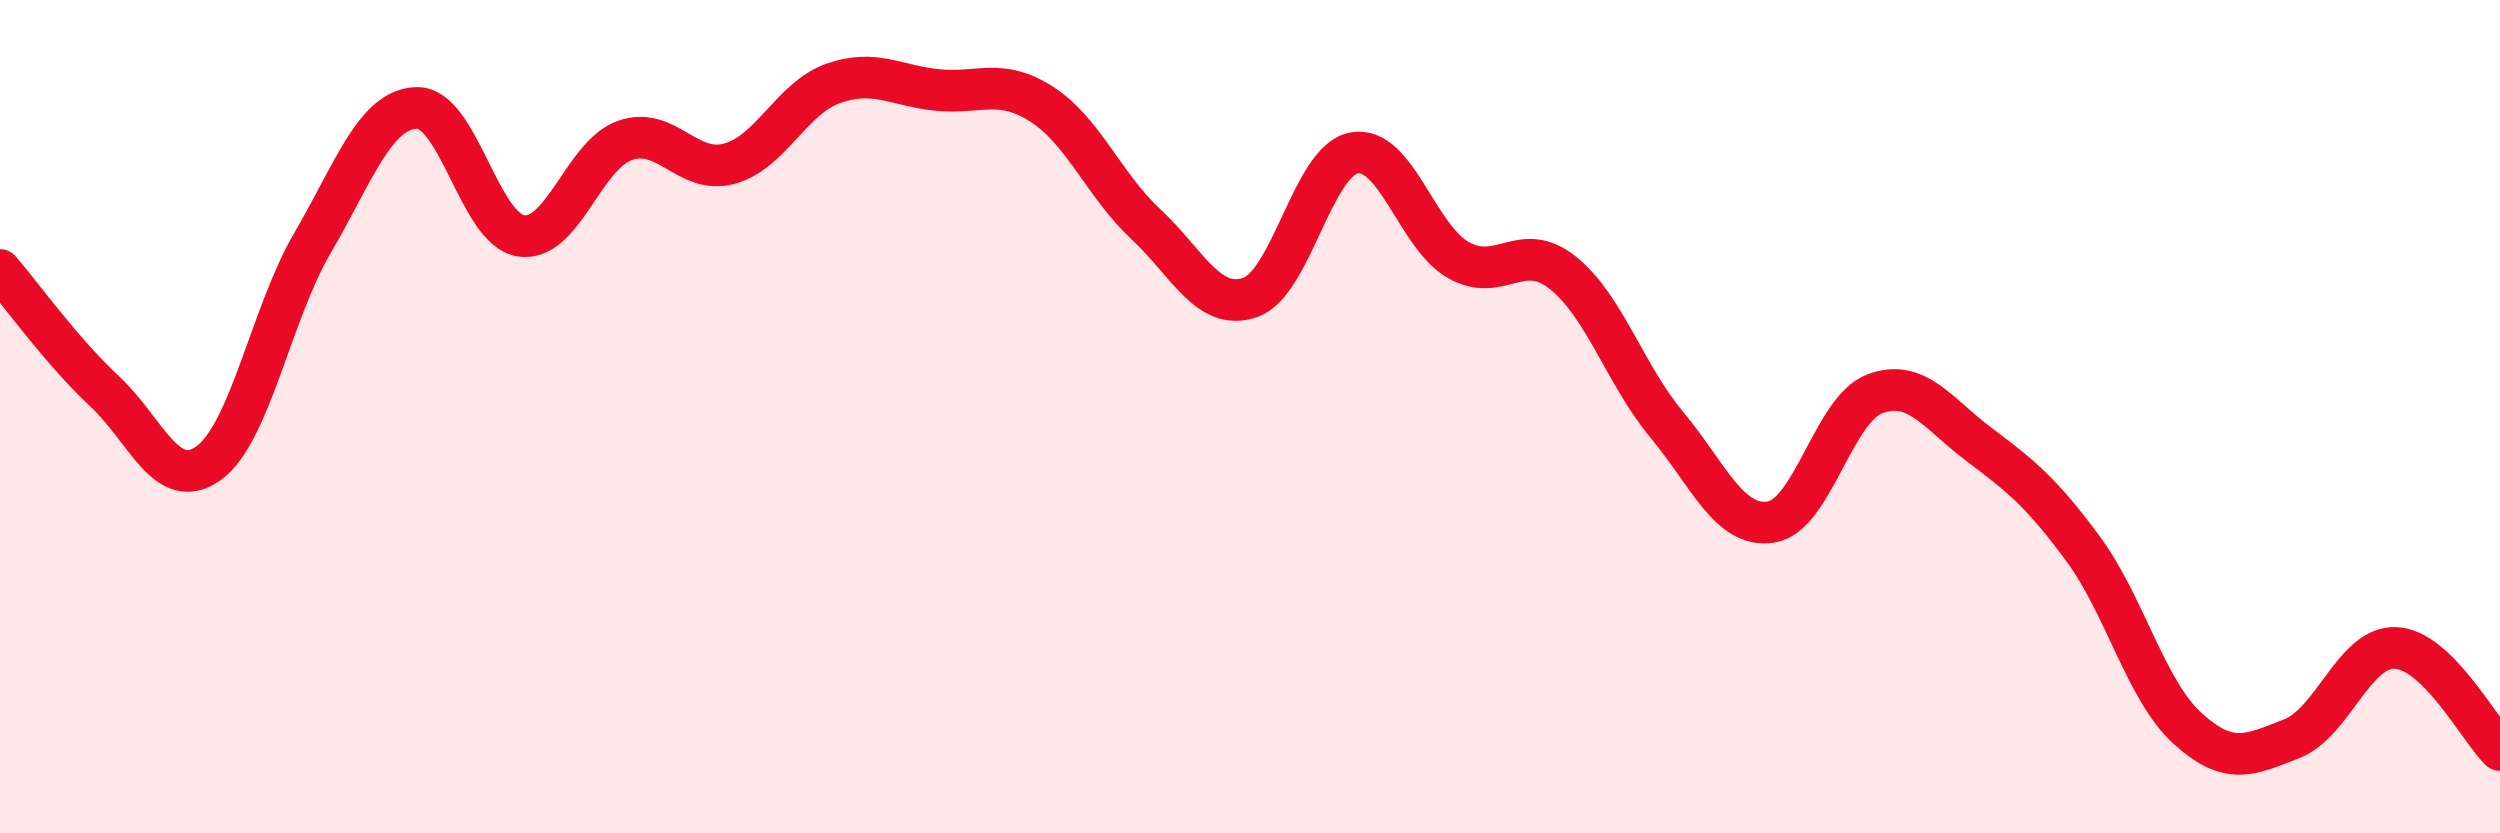
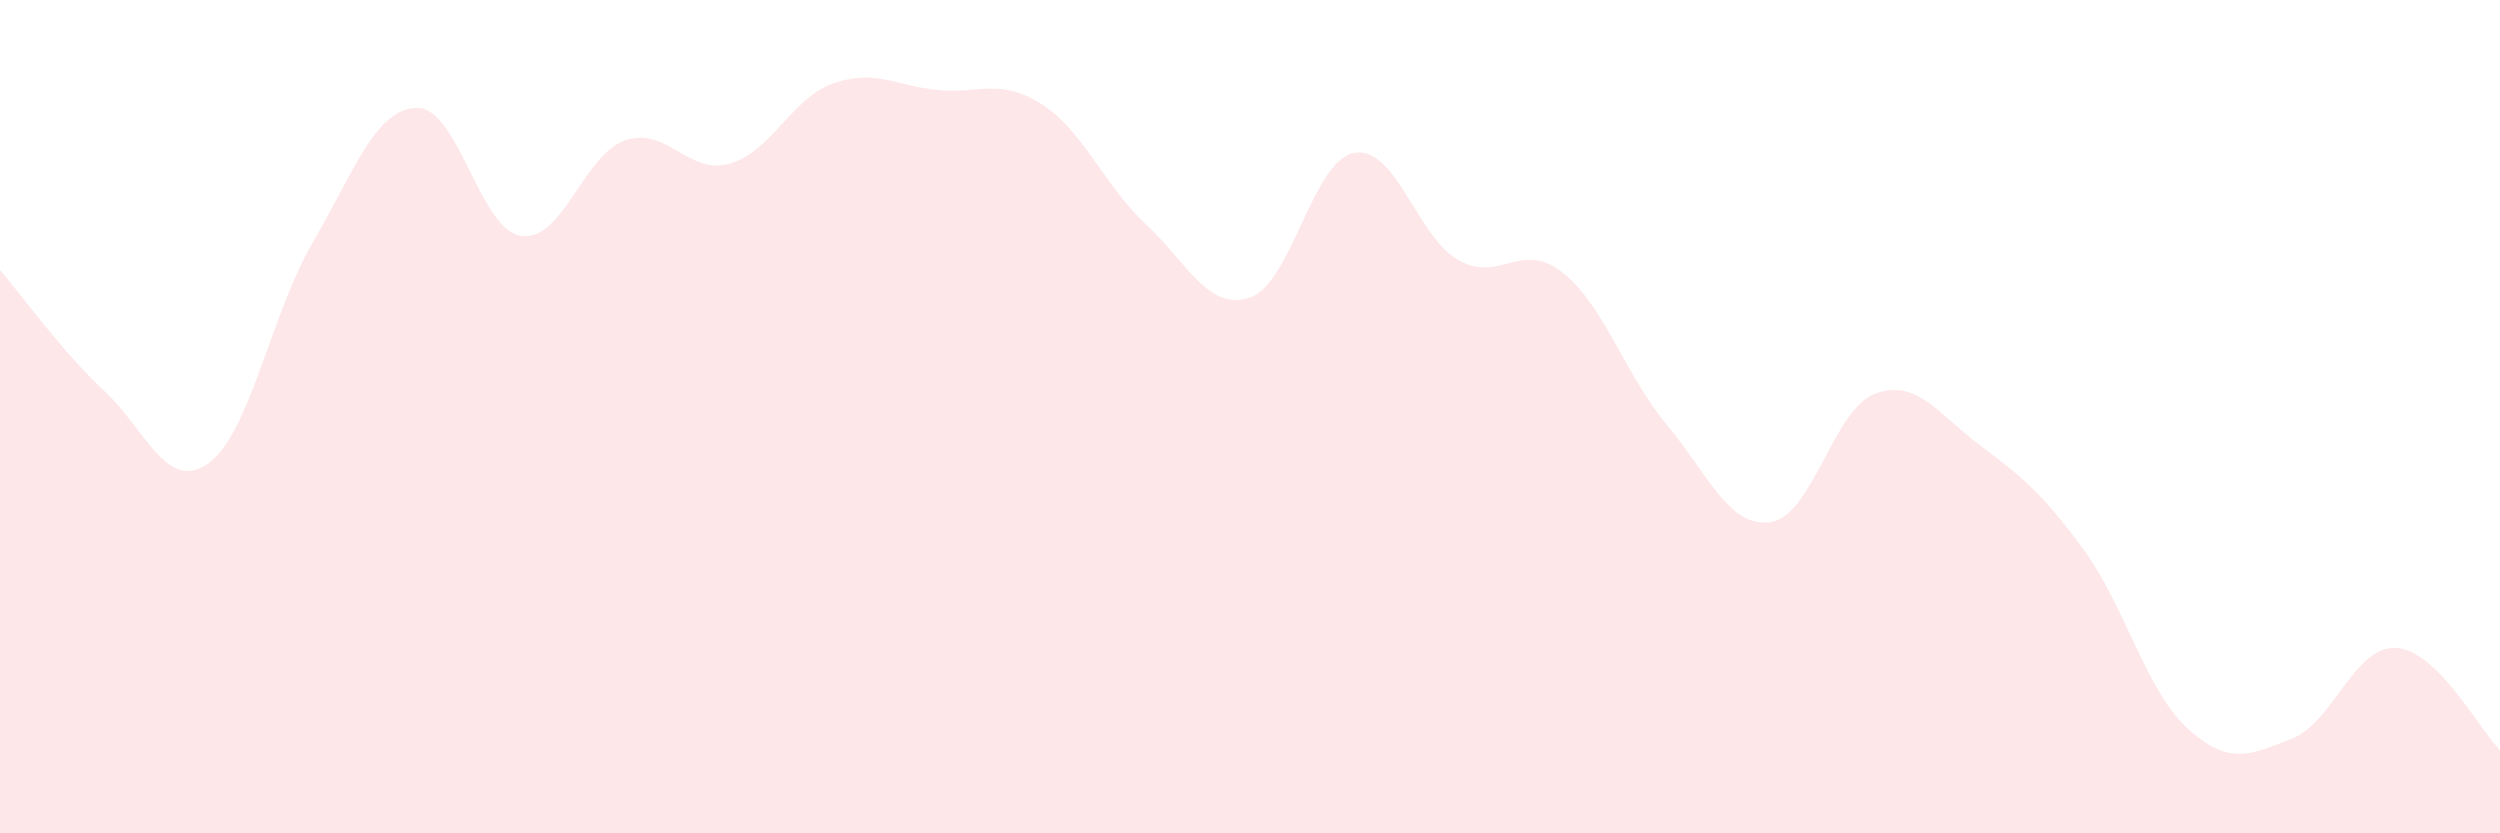
<svg xmlns="http://www.w3.org/2000/svg" width="60" height="20" viewBox="0 0 60 20">
  <path d="M 0,6.48 C 0.5,7.06 1.5,8.45 2.5,9.38 C 3.5,10.31 4,11.83 5,11.12 C 6,10.41 6.5,7.54 7.5,5.83 C 8.5,4.12 9,2.62 10,2.59 C 11,2.56 11.5,5.5 12.5,5.66 C 13.5,5.82 14,3.72 15,3.37 C 16,3.02 16.5,4.2 17.5,3.93 C 18.5,3.66 19,2.35 20,2 C 21,1.65 21.5,2.06 22.5,2.16 C 23.5,2.26 24,1.86 25,2.5 C 26,3.14 26.5,4.45 27.5,5.38 C 28.5,6.31 29,7.48 30,7.14 C 31,6.8 31.5,3.85 32.5,3.67 C 33.5,3.49 34,5.67 35,6.24 C 36,6.81 36.5,5.75 37.5,6.54 C 38.5,7.33 39,8.99 40,10.19 C 41,11.39 41.5,12.68 42.5,12.53 C 43.5,12.38 44,9.82 45,9.45 C 46,9.08 46.5,9.92 47.5,10.67 C 48.5,11.42 49,11.82 50,13.18 C 51,14.54 51.5,16.57 52.5,17.48 C 53.5,18.39 54,18.12 55,17.73 C 56,17.34 56.5,15.5 57.5,15.55 C 58.5,15.6 59.5,17.51 60,18L60 20L0 20Z" fill="#EB0A25" opacity="0.1" stroke-linecap="round" stroke-linejoin="round" />
-   <path d="M 0,6.48 C 0.5,7.06 1.5,8.45 2.5,9.38 C 3.5,10.31 4,11.83 5,11.12 C 6,10.41 6.5,7.54 7.5,5.83 C 8.5,4.12 9,2.62 10,2.59 C 11,2.56 11.5,5.5 12.5,5.66 C 13.5,5.82 14,3.72 15,3.37 C 16,3.02 16.5,4.2 17.5,3.93 C 18.5,3.66 19,2.35 20,2 C 21,1.65 21.5,2.06 22.5,2.16 C 23.5,2.26 24,1.86 25,2.5 C 26,3.14 26.5,4.45 27.5,5.38 C 28.5,6.31 29,7.48 30,7.14 C 31,6.8 31.5,3.85 32.5,3.67 C 33.5,3.49 34,5.67 35,6.24 C 36,6.81 36.5,5.75 37.5,6.54 C 38.5,7.33 39,8.99 40,10.19 C 41,11.39 41.5,12.68 42.5,12.53 C 43.5,12.38 44,9.82 45,9.45 C 46,9.08 46.5,9.92 47.5,10.67 C 48.5,11.42 49,11.82 50,13.18 C 51,14.54 51.5,16.57 52.5,17.48 C 53.5,18.39 54,18.12 55,17.73 C 56,17.34 56.5,15.5 57.5,15.55 C 58.5,15.6 59.5,17.51 60,18" stroke="#EB0A25" stroke-width="1" fill="none" stroke-linecap="round" stroke-linejoin="round" />
</svg>